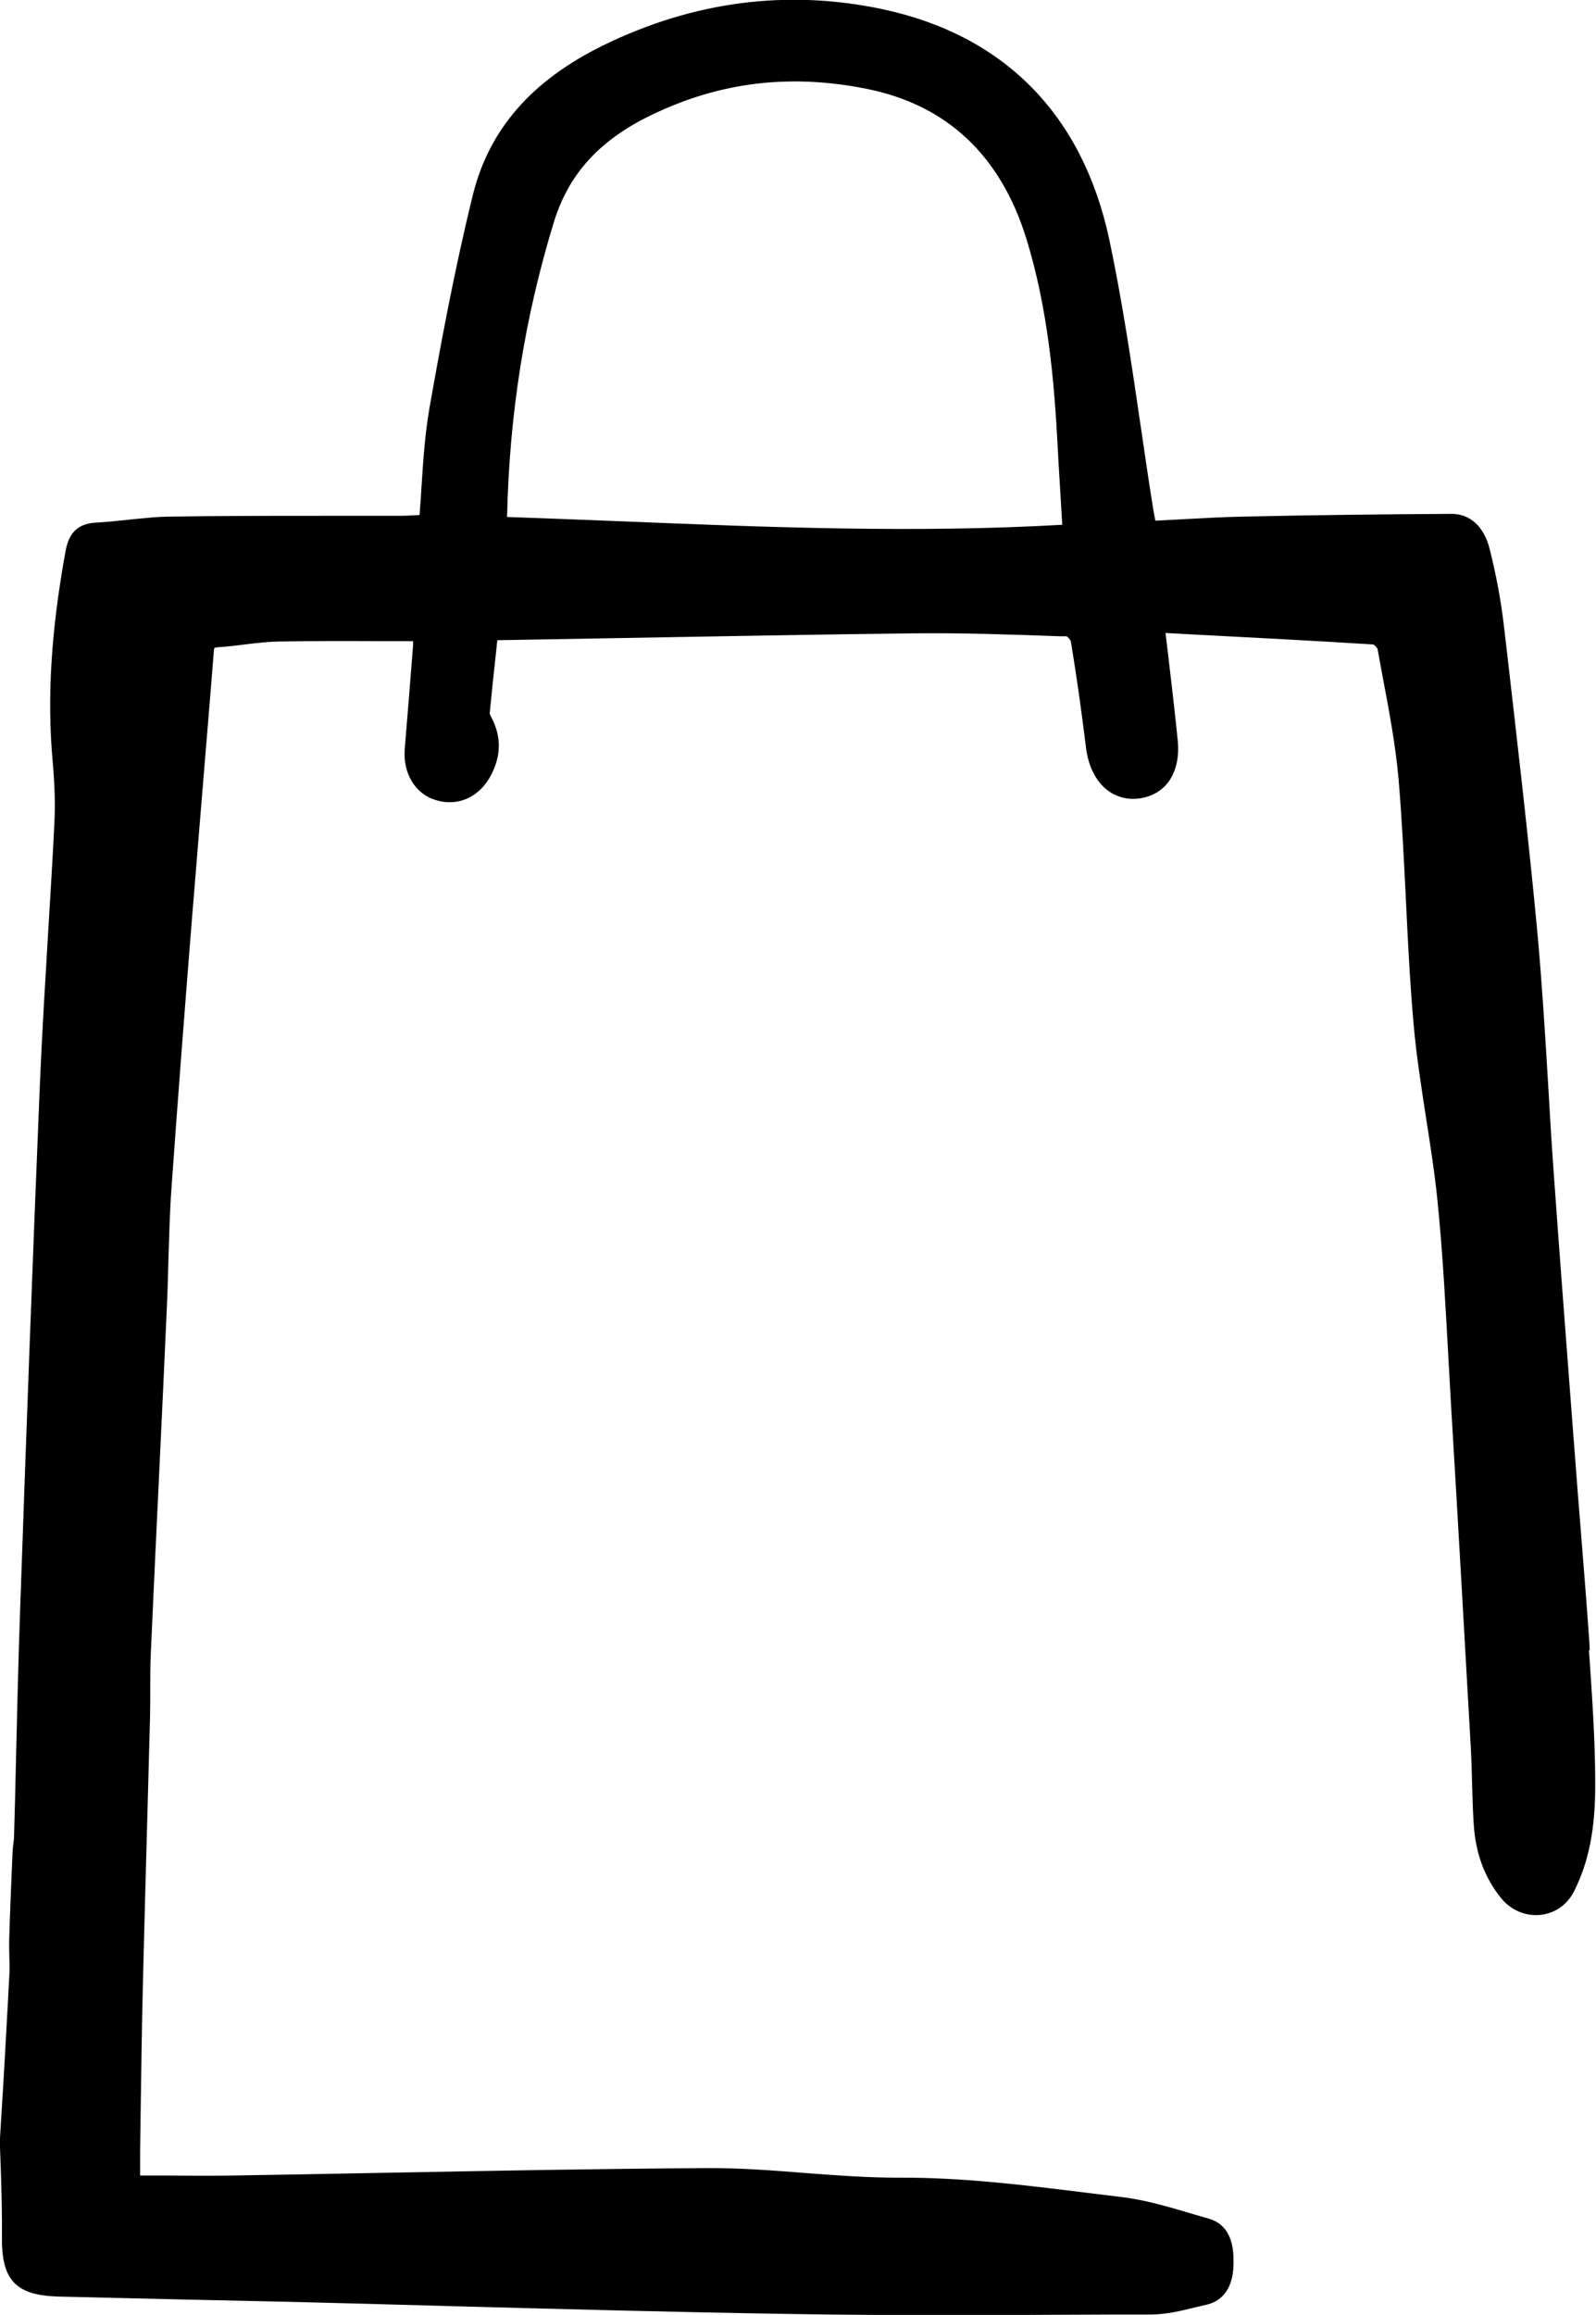
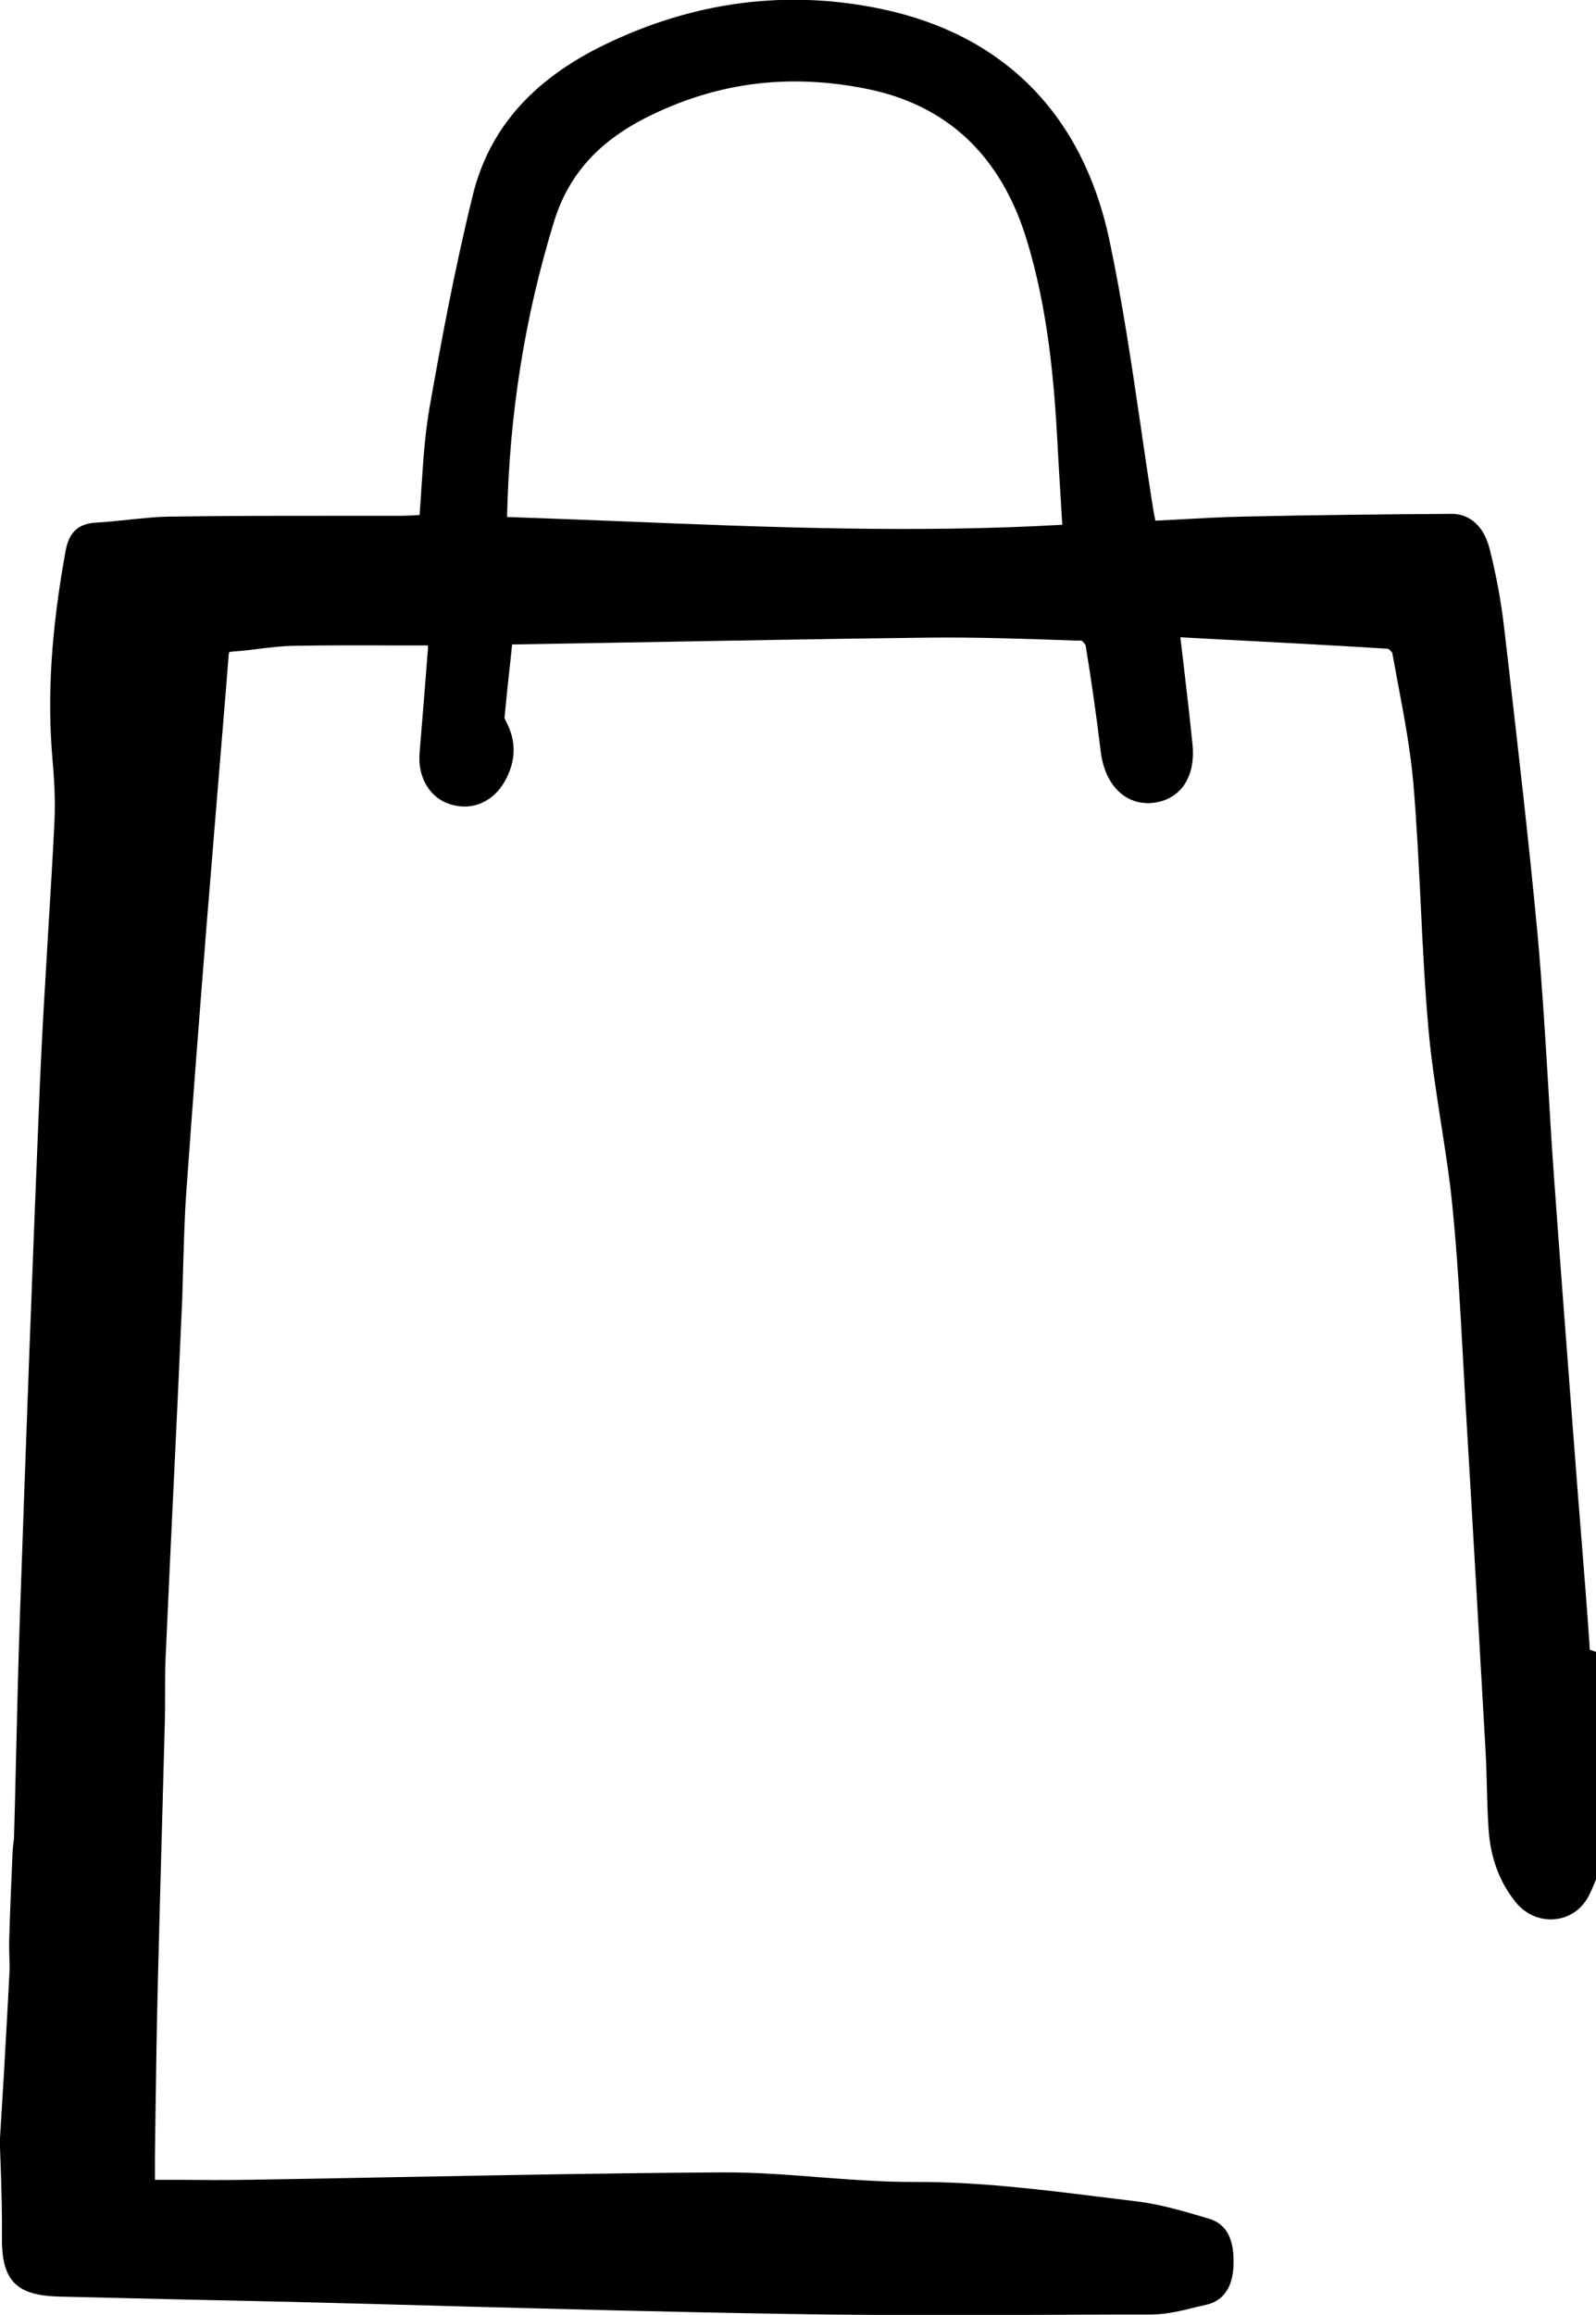
<svg xmlns="http://www.w3.org/2000/svg" id="Calque_2" viewBox="0 0 81.9 118.75">
  <g id="Layer_1">
-     <path class="d" id="icon_cart" d="M81.58,84.63l-.02-.37c-.14-2-.3-4-.46-6-.1-1.24-.2-2.47-.29-3.71l-.11-1.42c-.33-4.37-.67-8.74-.98-13.11-.11-1.49-.19-2.97-.28-4.46-.15-2.51-.31-5.1-.54-7.64-.44-4.72-1-9.51-1.53-14.14l-.19-1.63c-.15-1.31-.4-2.65-.74-4-.29-1.14-1-1.79-1.95-1.79h0c-3.45,.02-7.03,.06-10.66,.14-1.13,.02-2.25,.09-3.4,.15-.38,.02-.76,.04-1.14,.06-.04-.2-.08-.39-.11-.58-.23-1.43-.44-2.87-.65-4.31-.46-3.14-.94-6.39-1.61-9.55-1.37-6.39-5.39-10.47-11.64-11.8-4.87-1.03-9.69-.41-14.33,1.86-3.67,1.8-5.86,4.31-6.69,7.69-.97,3.94-1.69,7.9-2.22,10.9-.23,1.33-.32,2.65-.41,4.05-.03,.48-.06,.96-.1,1.45h-.02c-.33,.02-.67,.04-1.01,.04-1.28,0-2.56,0-3.85,0-2.61,0-5.22,0-7.83,.04-.75,0-1.51,.09-2.23,.16-.56,.06-1.12,.12-1.68,.15-1.15,.06-1.43,.82-1.55,1.48-.74,4.08-.95,7.49-.66,10.74,.11,1.24,.14,2.26,.09,3.21-.09,1.87-.21,3.73-.32,5.6-.15,2.52-.31,5.12-.42,7.69-.37,8.9-.7,17.92-1.02,27.14-.09,2.54-.15,5.09-.21,7.63-.03,1.31-.06,2.61-.1,3.92,0,.11-.02,.22-.03,.32-.02,.13-.03,.26-.04,.4l-.02,.41c-.06,1.41-.12,2.82-.16,4.23,0,.28,0,.56,.01,.84,.01,.29,.02,.58,0,.87-.09,1.81-.2,3.63-.3,5.44L0,109.67c0,.11,0,.23,0,.34v.15c.02,.46,.03,.92,.05,1.39,.03,1.03,.06,2.1,.05,3.14-.04,2.27,.69,3.06,2.91,3.12,2.12,.05,4.25,.1,6.37,.15,1.83,.04,3.66,.08,5.49,.12,2.75,.07,5.5,.14,8.25,.22,5.67,.15,11.52,.31,17.29,.4,2.77,.05,5.56,.06,8.34,.06,2.92,0,5.83-.02,8.69-.03h1.67c.76-.01,1.51-.19,2.23-.37l.56-.13c.63-.14,1.39-.63,1.4-2.13,0-.57,.01-1.92-1.28-2.29l-.76-.22c-1.21-.36-2.46-.74-3.74-.89l-1.88-.23c-3.07-.38-6.23-.77-9.42-.76-1.64,.01-3.3-.12-4.92-.24-1.63-.13-3.31-.26-5-.25-5.52,.03-11.14,.14-16.57,.24-2.6,.05-5.19,.1-7.79,.14-1.17,.02-2.34,.01-3.54,0h-1.21v-.09c0-.39,0-.77,0-1.15l.03-2.2c.03-2.09,.06-4.18,.11-6.27,.07-2.77,.14-5.54,.22-8.3l.15-5.54c.01-.47,.01-.94,.01-1.41,0-.62,0-1.24,.03-1.86,.14-3.15,.29-6.31,.44-9.46,.13-2.73,.26-5.47,.38-8.2,.04-.81,.06-1.61,.08-2.42,.04-1.23,.07-2.51,.16-3.76,.33-4.65,.69-9.29,1.06-13.93l.08-.96c.15-1.88,.31-3.76,.46-5.64,.19-2.32,.39-4.65,.57-6.97,.01-.15,.03-.2,.03-.2,.01,0,.06-.03,.22-.04,.44-.03,.89-.08,1.33-.14,.6-.07,1.16-.14,1.73-.15,1.74-.03,3.48-.03,5.23-.02h1.69c0,.06,0,.12,0,.18-.14,1.78-.28,3.57-.43,5.35-.1,1.24,.53,2.3,1.58,2.62,1.15,.36,2.27-.15,2.86-1.3,.5-.97,.52-1.92,.04-2.87-.04-.08-.11-.22-.12-.27,.1-1.06,.21-2.11,.33-3.18l.06-.58s.05,0,.07,0l5.73-.1c5.17-.09,10.34-.19,15.51-.25,2.52-.03,5.09,.06,7.58,.15h.32c.07,.03,.2,.19,.22,.25,.29,1.75,.55,3.59,.78,5.47,.21,1.69,1.26,2.73,2.63,2.61,.63-.06,1.15-.32,1.53-.77,.44-.54,.63-1.29,.55-2.18-.14-1.39-.3-2.78-.47-4.21l-.16-1.34,1.47,.08c3.08,.16,6.16,.32,9.19,.51,.07,.03,.2,.17,.22,.23,.09,.51,.19,1.01,.28,1.52,.32,1.69,.65,3.45,.8,5.17,.17,2.01,.27,4.07,.37,6.06,.1,2.13,.21,4.33,.4,6.49,.14,1.62,.4,3.25,.64,4.82,.22,1.41,.45,2.86,.59,4.29,.26,2.57,.4,5.19,.54,7.73l.13,2.34c.36,6,.7,12,1.04,18.01,.03,.58,.05,1.16,.06,1.75,.02,.73,.04,1.45,.09,2.17,.1,1.46,.57,2.71,1.4,3.73,.5,.62,1.26,.94,2.02,.86,.75-.08,1.37-.52,1.72-1.2,.76-1.51,1.1-3.21,1.09-5.53,0-2.29-.17-4.61-.32-6.85ZM54.51,26.92c-7.51,.43-15.08,.13-22.41-.17-2.03-.08-4.05-.16-6.08-.23,.12-5.31,.91-10.27,2.41-15.15,.76-2.46,2.35-4.2,5.02-5.48,3.5-1.69,7.12-2.12,11.04-1.33,4.11,.83,6.86,3.42,8.18,7.69,1.11,3.59,1.43,7.35,1.6,10.56,.05,1.02,.12,2.04,.18,3.09l.06,1.01Z" />
+     <path class="d" id="icon_cart" d="M81.58,84.63l-.02-.37c-.14-2-.3-4-.46-6-.1-1.24-.2-2.47-.29-3.71l-.11-1.42c-.33-4.37-.67-8.74-.98-13.11-.11-1.49-.19-2.97-.28-4.46-.15-2.51-.31-5.1-.54-7.64-.44-4.72-1-9.51-1.53-14.14l-.19-1.63c-.15-1.31-.4-2.65-.74-4-.29-1.14-1-1.79-1.95-1.79h0c-3.45,.02-7.03,.06-10.66,.14-1.13,.02-2.25,.09-3.4,.15-.38,.02-.76,.04-1.14,.06-.04-.2-.08-.39-.11-.58-.23-1.43-.44-2.87-.65-4.31-.46-3.14-.94-6.39-1.61-9.55-1.37-6.39-5.39-10.47-11.64-11.8-4.87-1.03-9.69-.41-14.33,1.86-3.67,1.8-5.86,4.31-6.69,7.69-.97,3.94-1.69,7.9-2.22,10.9-.23,1.33-.32,2.65-.41,4.05-.03,.48-.06,.96-.1,1.45h-.02c-.33,.02-.67,.04-1.01,.04-1.28,0-2.56,0-3.85,0-2.61,0-5.22,0-7.83,.04-.75,0-1.51,.09-2.23,.16-.56,.06-1.12,.12-1.68,.15-1.15,.06-1.43,.82-1.55,1.48-.74,4.08-.95,7.49-.66,10.74,.11,1.24,.14,2.26,.09,3.21-.09,1.87-.21,3.73-.32,5.6-.15,2.52-.31,5.12-.42,7.69-.37,8.9-.7,17.92-1.02,27.14-.09,2.54-.15,5.09-.21,7.63-.03,1.31-.06,2.61-.1,3.92,0,.11-.02,.22-.03,.32-.02,.13-.03,.26-.04,.4l-.02,.41c-.06,1.41-.12,2.82-.16,4.23,0,.28,0,.56,.01,.84,.01,.29,.02,.58,0,.87-.09,1.81-.2,3.63-.3,5.44L0,109.67c0,.11,0,.23,0,.34v.15c.02,.46,.03,.92,.05,1.39,.03,1.03,.06,2.1,.05,3.14-.04,2.27,.69,3.06,2.91,3.12,2.12,.05,4.25,.1,6.37,.15,1.83,.04,3.66,.08,5.49,.12,2.75,.07,5.5,.14,8.25,.22,5.67,.15,11.52,.31,17.29,.4,2.77,.05,5.56,.06,8.34,.06,2.92,0,5.83-.02,8.69-.03h1.67c.76-.01,1.51-.19,2.23-.37l.56-.13c.63-.14,1.39-.63,1.4-2.13,0-.57,.01-1.92-1.28-2.29c-1.21-.36-2.46-.74-3.74-.89l-1.88-.23c-3.07-.38-6.23-.77-9.42-.76-1.64,.01-3.3-.12-4.92-.24-1.63-.13-3.31-.26-5-.25-5.52,.03-11.14,.14-16.57,.24-2.6,.05-5.19,.1-7.79,.14-1.17,.02-2.34,.01-3.54,0h-1.21v-.09c0-.39,0-.77,0-1.15l.03-2.2c.03-2.09,.06-4.18,.11-6.27,.07-2.77,.14-5.54,.22-8.3l.15-5.54c.01-.47,.01-.94,.01-1.41,0-.62,0-1.24,.03-1.86,.14-3.15,.29-6.31,.44-9.46,.13-2.73,.26-5.47,.38-8.2,.04-.81,.06-1.61,.08-2.42,.04-1.23,.07-2.51,.16-3.76,.33-4.65,.69-9.29,1.06-13.93l.08-.96c.15-1.88,.31-3.76,.46-5.64,.19-2.32,.39-4.65,.57-6.97,.01-.15,.03-.2,.03-.2,.01,0,.06-.03,.22-.04,.44-.03,.89-.08,1.33-.14,.6-.07,1.16-.14,1.73-.15,1.74-.03,3.48-.03,5.23-.02h1.69c0,.06,0,.12,0,.18-.14,1.78-.28,3.57-.43,5.35-.1,1.24,.53,2.3,1.58,2.62,1.15,.36,2.27-.15,2.86-1.3,.5-.97,.52-1.92,.04-2.87-.04-.08-.11-.22-.12-.27,.1-1.06,.21-2.11,.33-3.18l.06-.58s.05,0,.07,0l5.73-.1c5.17-.09,10.34-.19,15.51-.25,2.52-.03,5.09,.06,7.58,.15h.32c.07,.03,.2,.19,.22,.25,.29,1.75,.55,3.59,.78,5.47,.21,1.69,1.26,2.73,2.63,2.61,.63-.06,1.15-.32,1.53-.77,.44-.54,.63-1.29,.55-2.18-.14-1.39-.3-2.78-.47-4.21l-.16-1.34,1.47,.08c3.08,.16,6.16,.32,9.19,.51,.07,.03,.2,.17,.22,.23,.09,.51,.19,1.01,.28,1.52,.32,1.69,.65,3.45,.8,5.17,.17,2.01,.27,4.07,.37,6.06,.1,2.13,.21,4.33,.4,6.49,.14,1.62,.4,3.25,.64,4.82,.22,1.41,.45,2.86,.59,4.29,.26,2.57,.4,5.19,.54,7.73l.13,2.34c.36,6,.7,12,1.04,18.01,.03,.58,.05,1.16,.06,1.75,.02,.73,.04,1.45,.09,2.17,.1,1.46,.57,2.71,1.4,3.73,.5,.62,1.26,.94,2.02,.86,.75-.08,1.37-.52,1.72-1.2,.76-1.51,1.1-3.21,1.09-5.53,0-2.29-.17-4.61-.32-6.85ZM54.51,26.92c-7.51,.43-15.08,.13-22.41-.17-2.03-.08-4.05-.16-6.08-.23,.12-5.31,.91-10.27,2.41-15.15,.76-2.46,2.35-4.2,5.02-5.48,3.5-1.69,7.12-2.12,11.04-1.33,4.11,.83,6.86,3.42,8.18,7.69,1.11,3.59,1.43,7.35,1.6,10.56,.05,1.02,.12,2.04,.18,3.09l.06,1.01Z" />
  </g>
</svg>